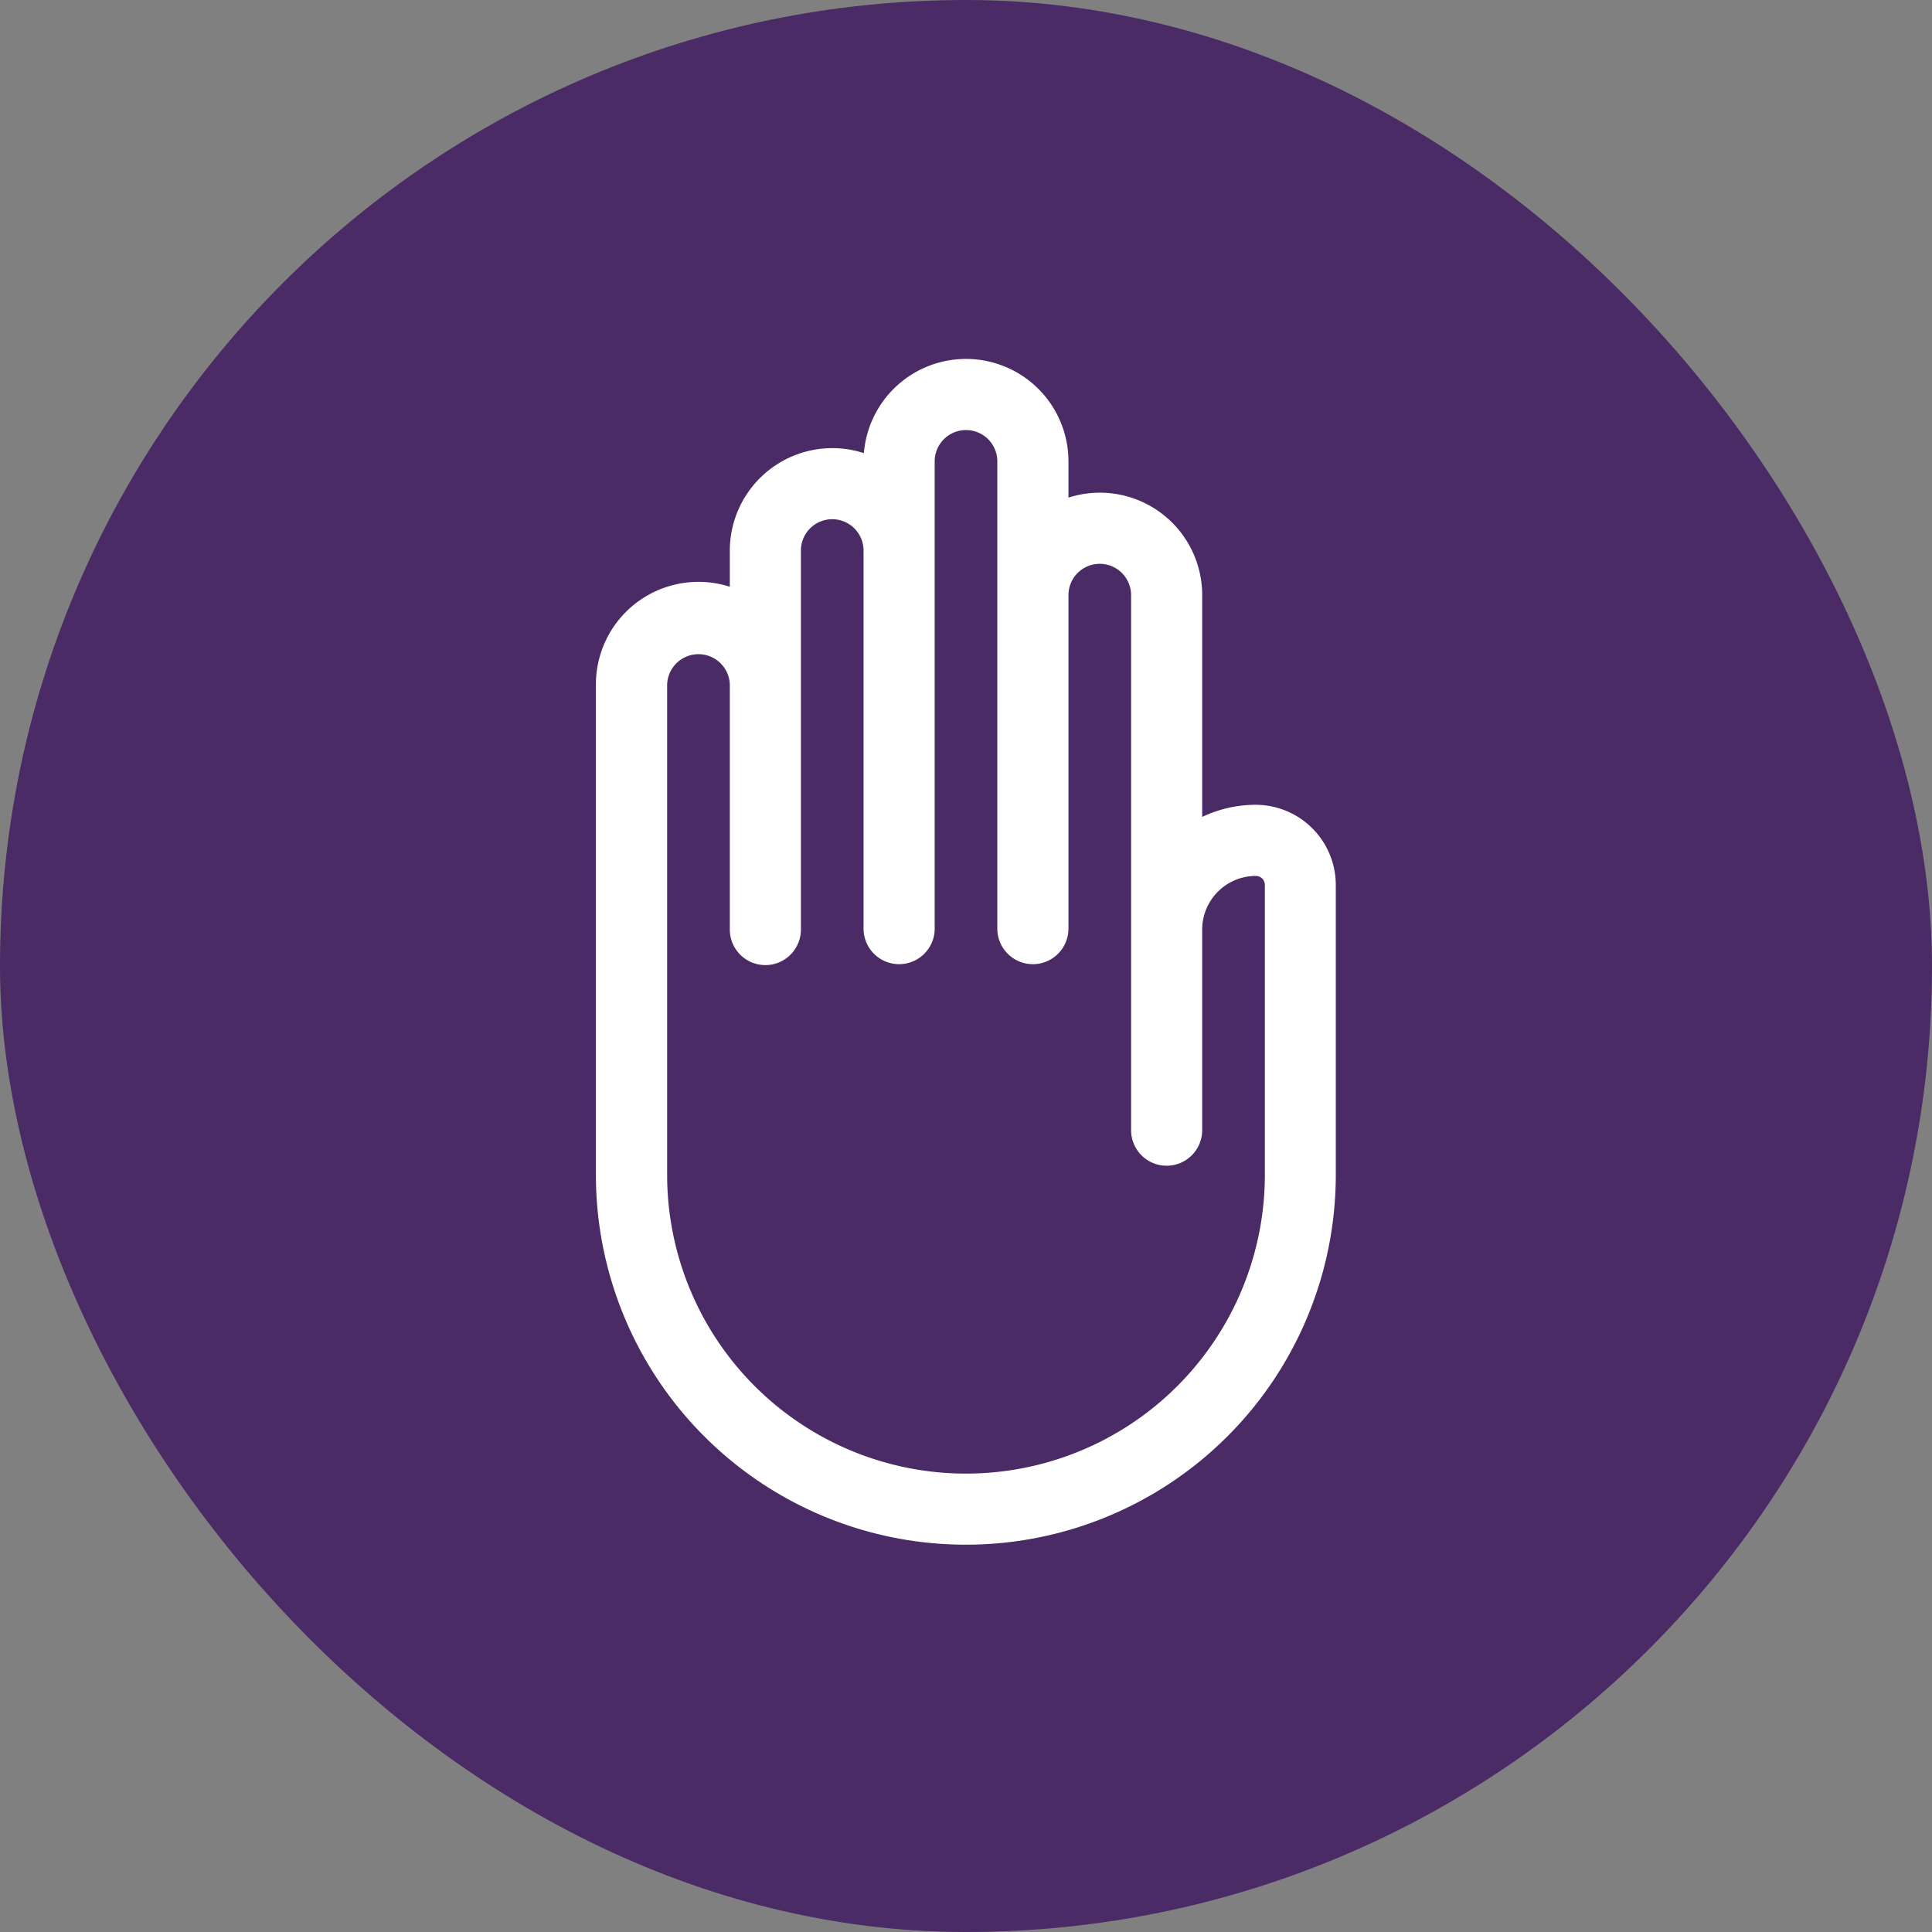
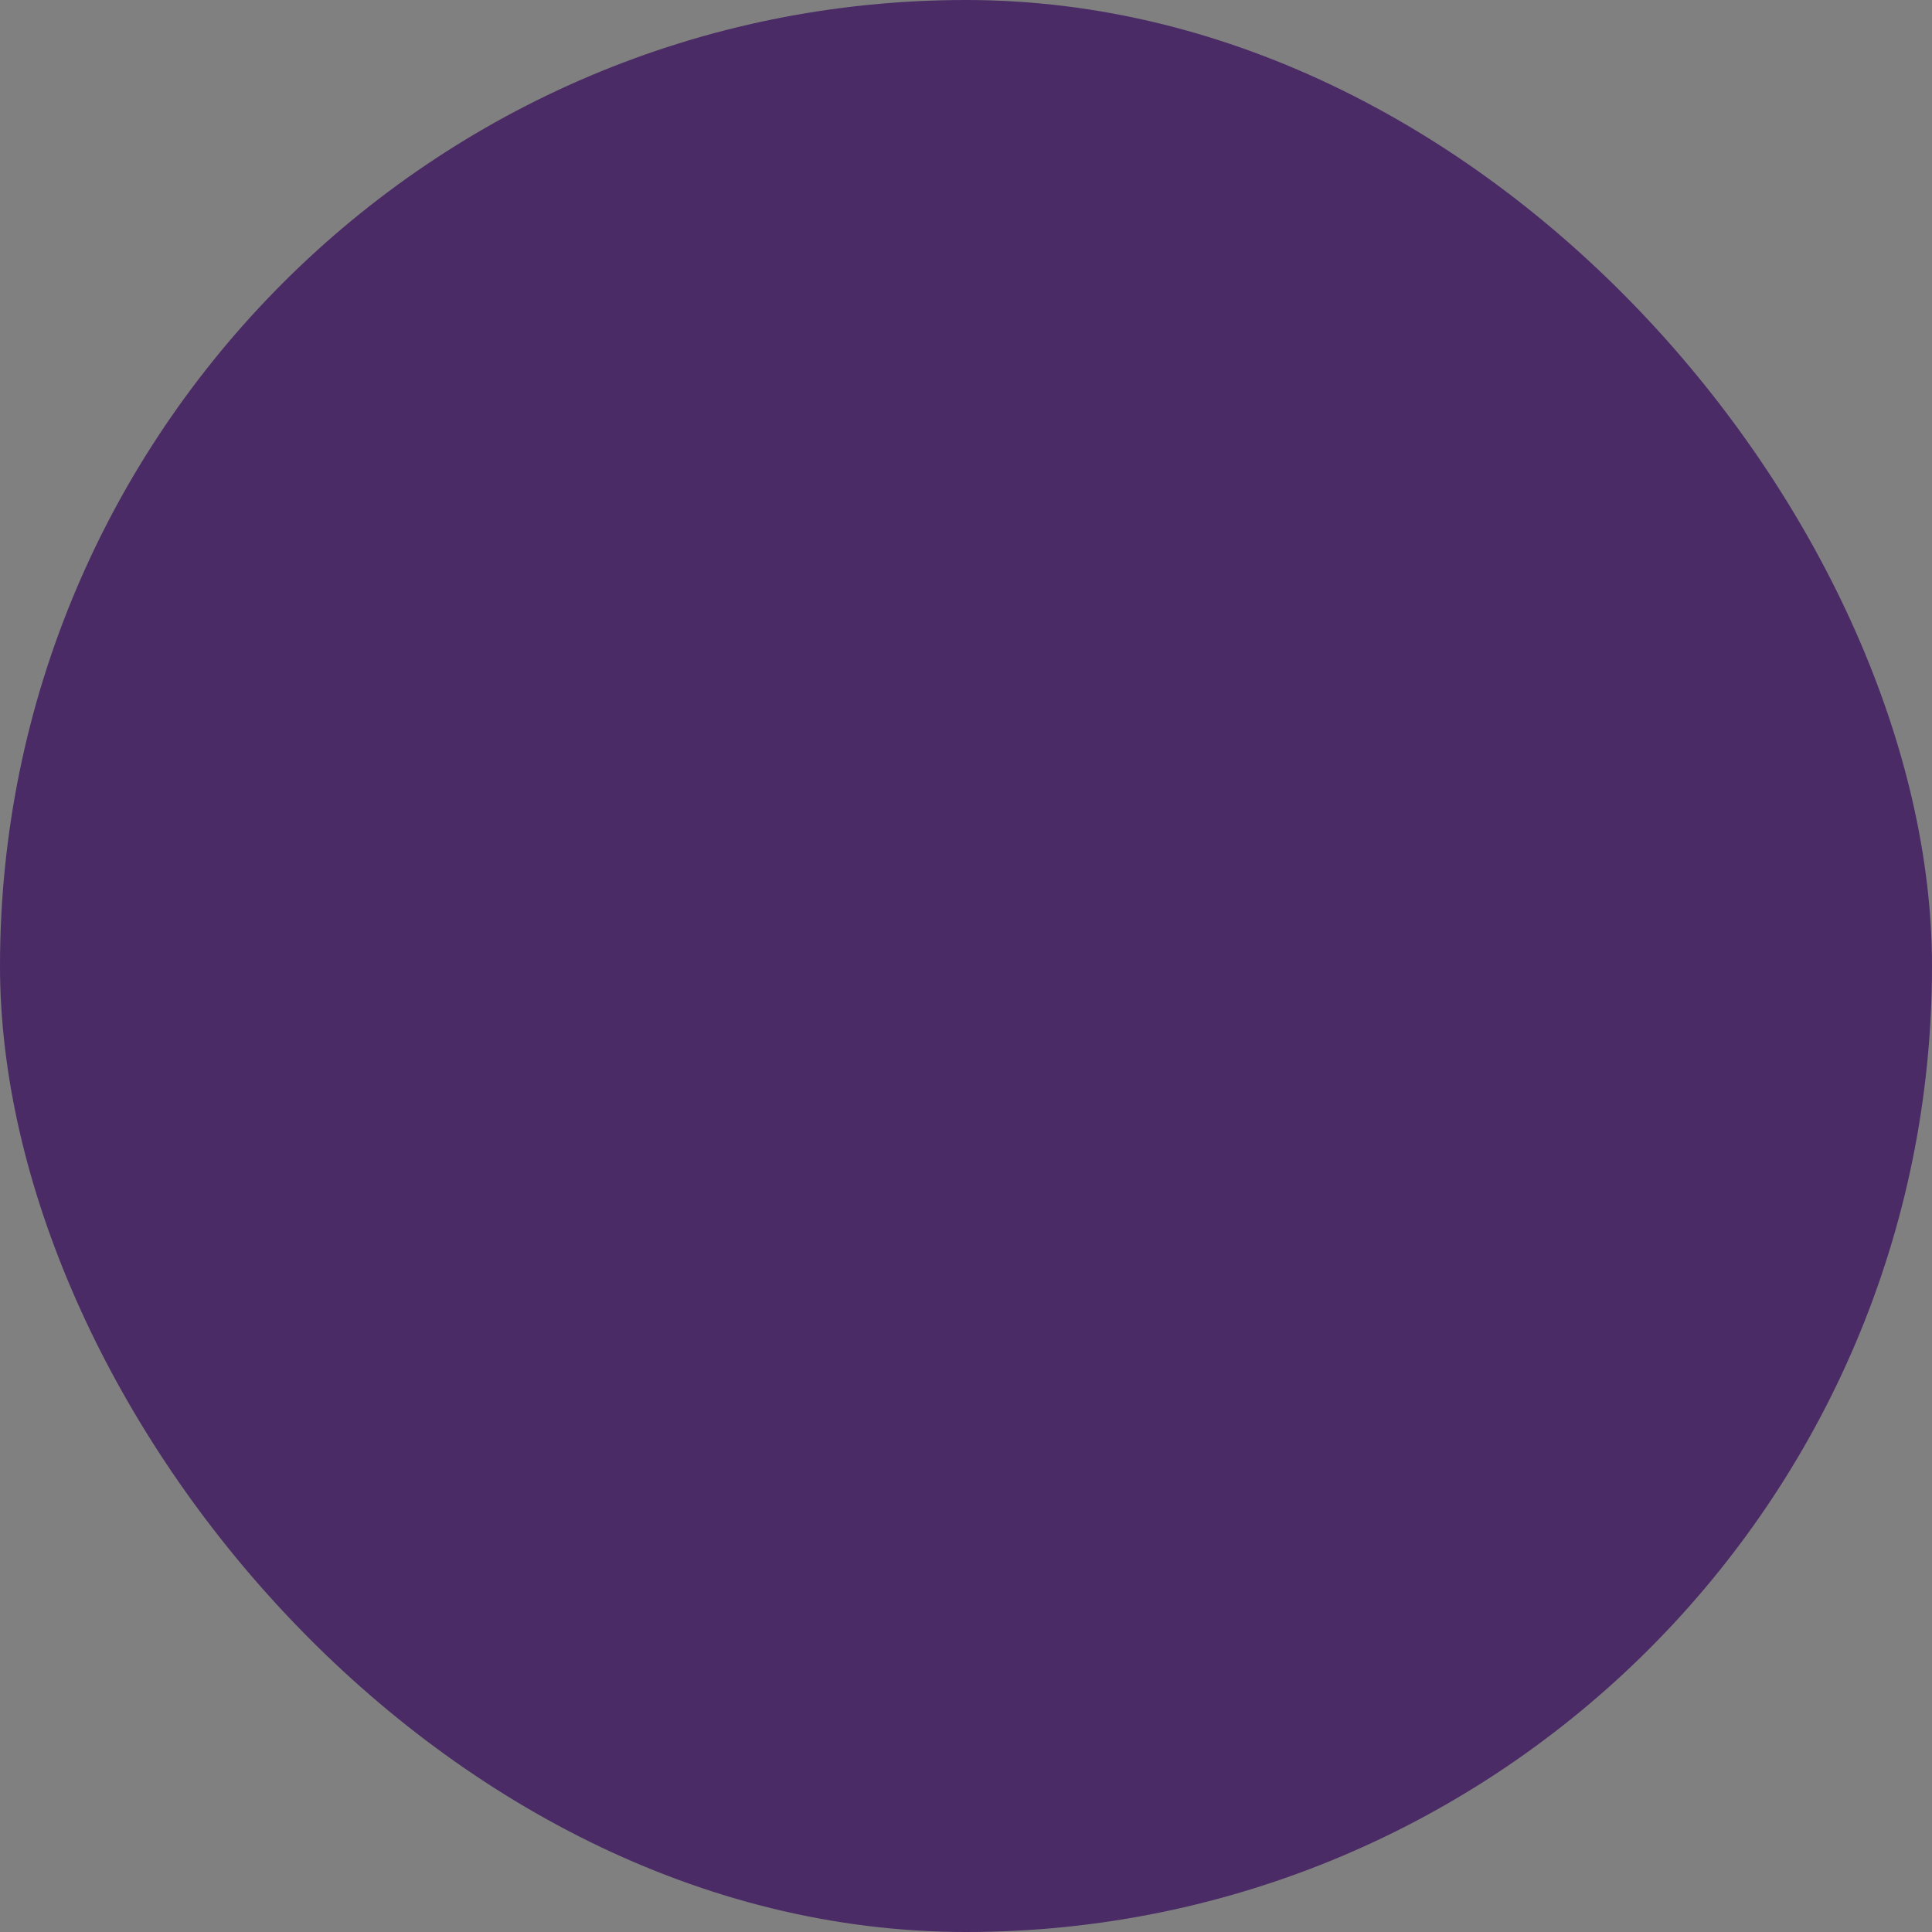
<svg xmlns="http://www.w3.org/2000/svg" viewBox="0 0 512 512">
  <rect x="0" y="0" width="512" height="512" fill="#808080" stroke="none" />
  <defs>
    <style>.cls-1{fill:#4a2b66;}.cls-2{fill:#fff;stroke:#fff;stroke-miterlimit:10;stroke-width:6px;}</style>
  </defs>
  <g id="Layer_2" data-name="Layer 2">
    <g id="Layer_1-2" data-name="Layer 1">
      <rect class="cls-1" width="512" height="512" rx="256" />
-       <path class="cls-2" d="M185.1,157.2A24.09,24.09,0,0,1,196.41,160V145.9a24.17,24.17,0,0,1,24.14-24.14,23.92,23.92,0,0,1,11.3,2.81v-2.3a24.15,24.15,0,1,1,48.3,0v14.12a24.12,24.12,0,0,1,35.44,21.33v64a29.89,29.89,0,0,1,17.21-5.44A18.26,18.26,0,0,1,351,234.52v76.8a95,95,0,1,1-190.08,0v-130A24.18,24.18,0,0,1,185.1,157.2ZM173.8,311.32a82.2,82.2,0,0,0,164.4,0v-76.8a5.4,5.4,0,0,0-5.4-5.39,17.23,17.23,0,0,0-17.21,17.21v53.17a6.42,6.42,0,1,1-12.84,0V157.72a11.3,11.3,0,0,0-22.6,0v88.62a6.43,6.43,0,0,1-12.85,0V122.27a11.3,11.3,0,0,0-22.6,0V246.34a6.43,6.43,0,0,1-12.85,0V145.9a11.3,11.3,0,1,0-22.6,0V246.34a6.42,6.42,0,1,1-12.84,0v-65a11.31,11.31,0,0,0-22.61,0Z" />
    </g>
  </g>
</svg>